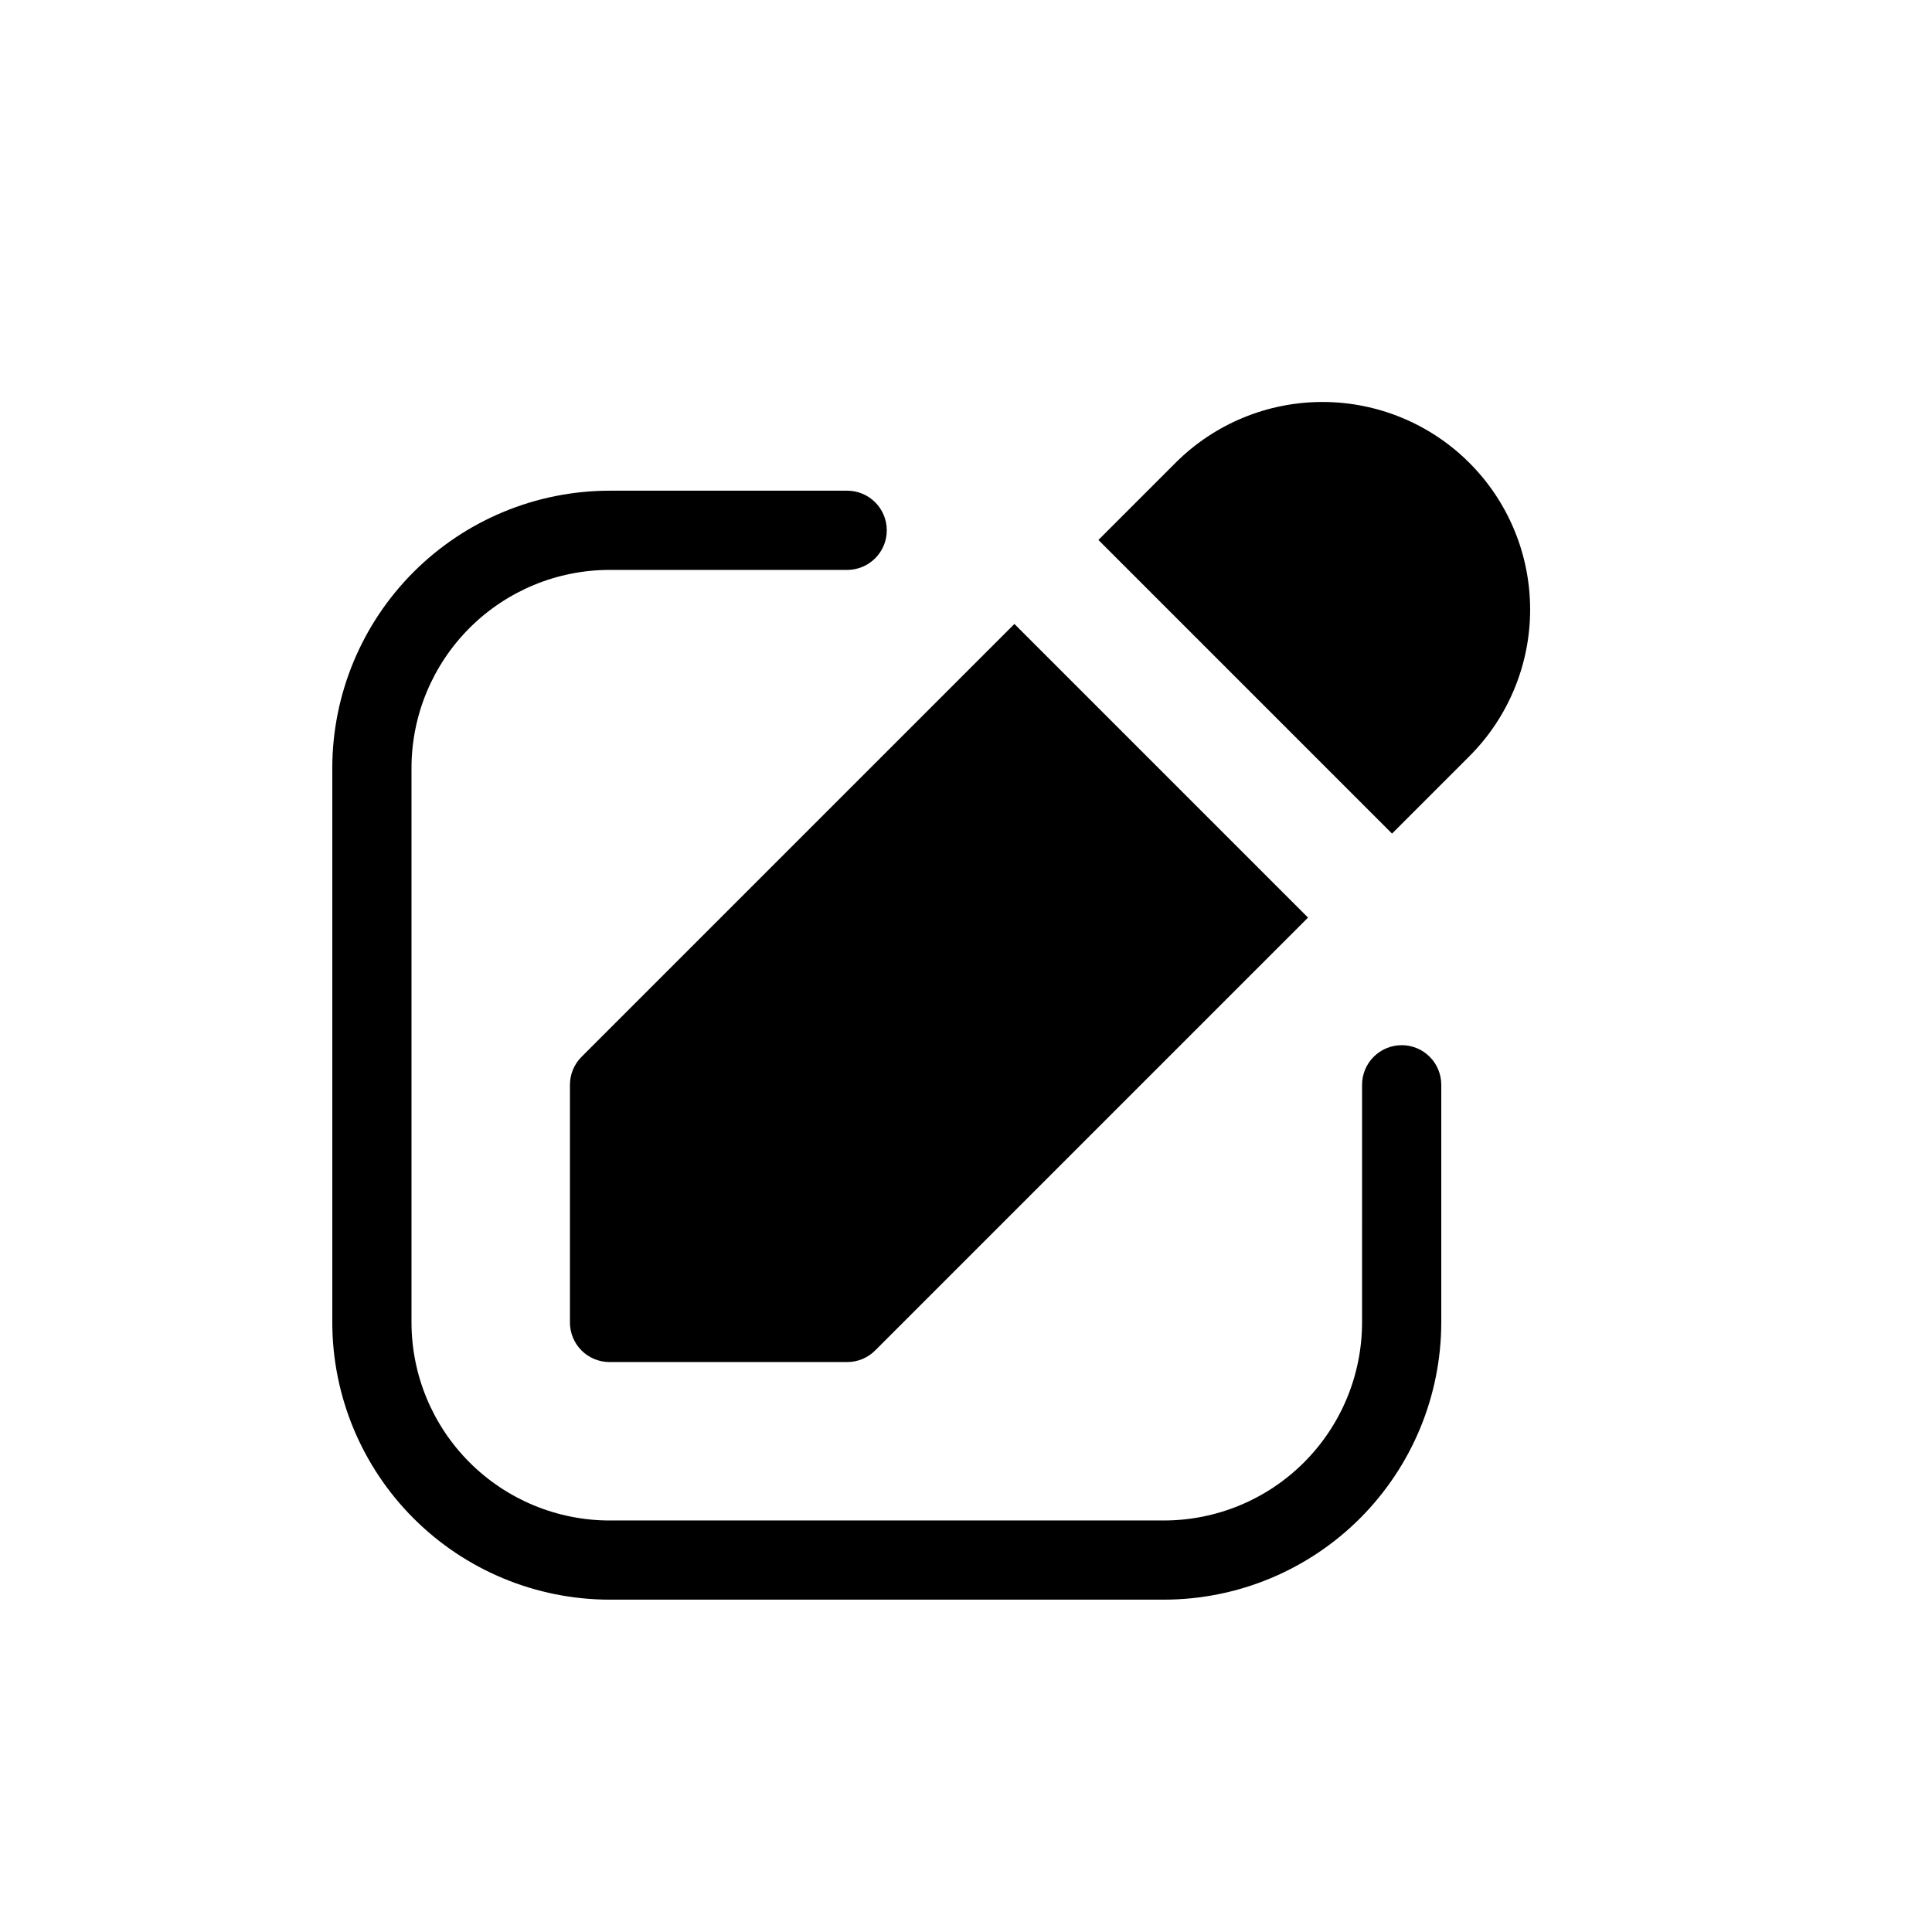
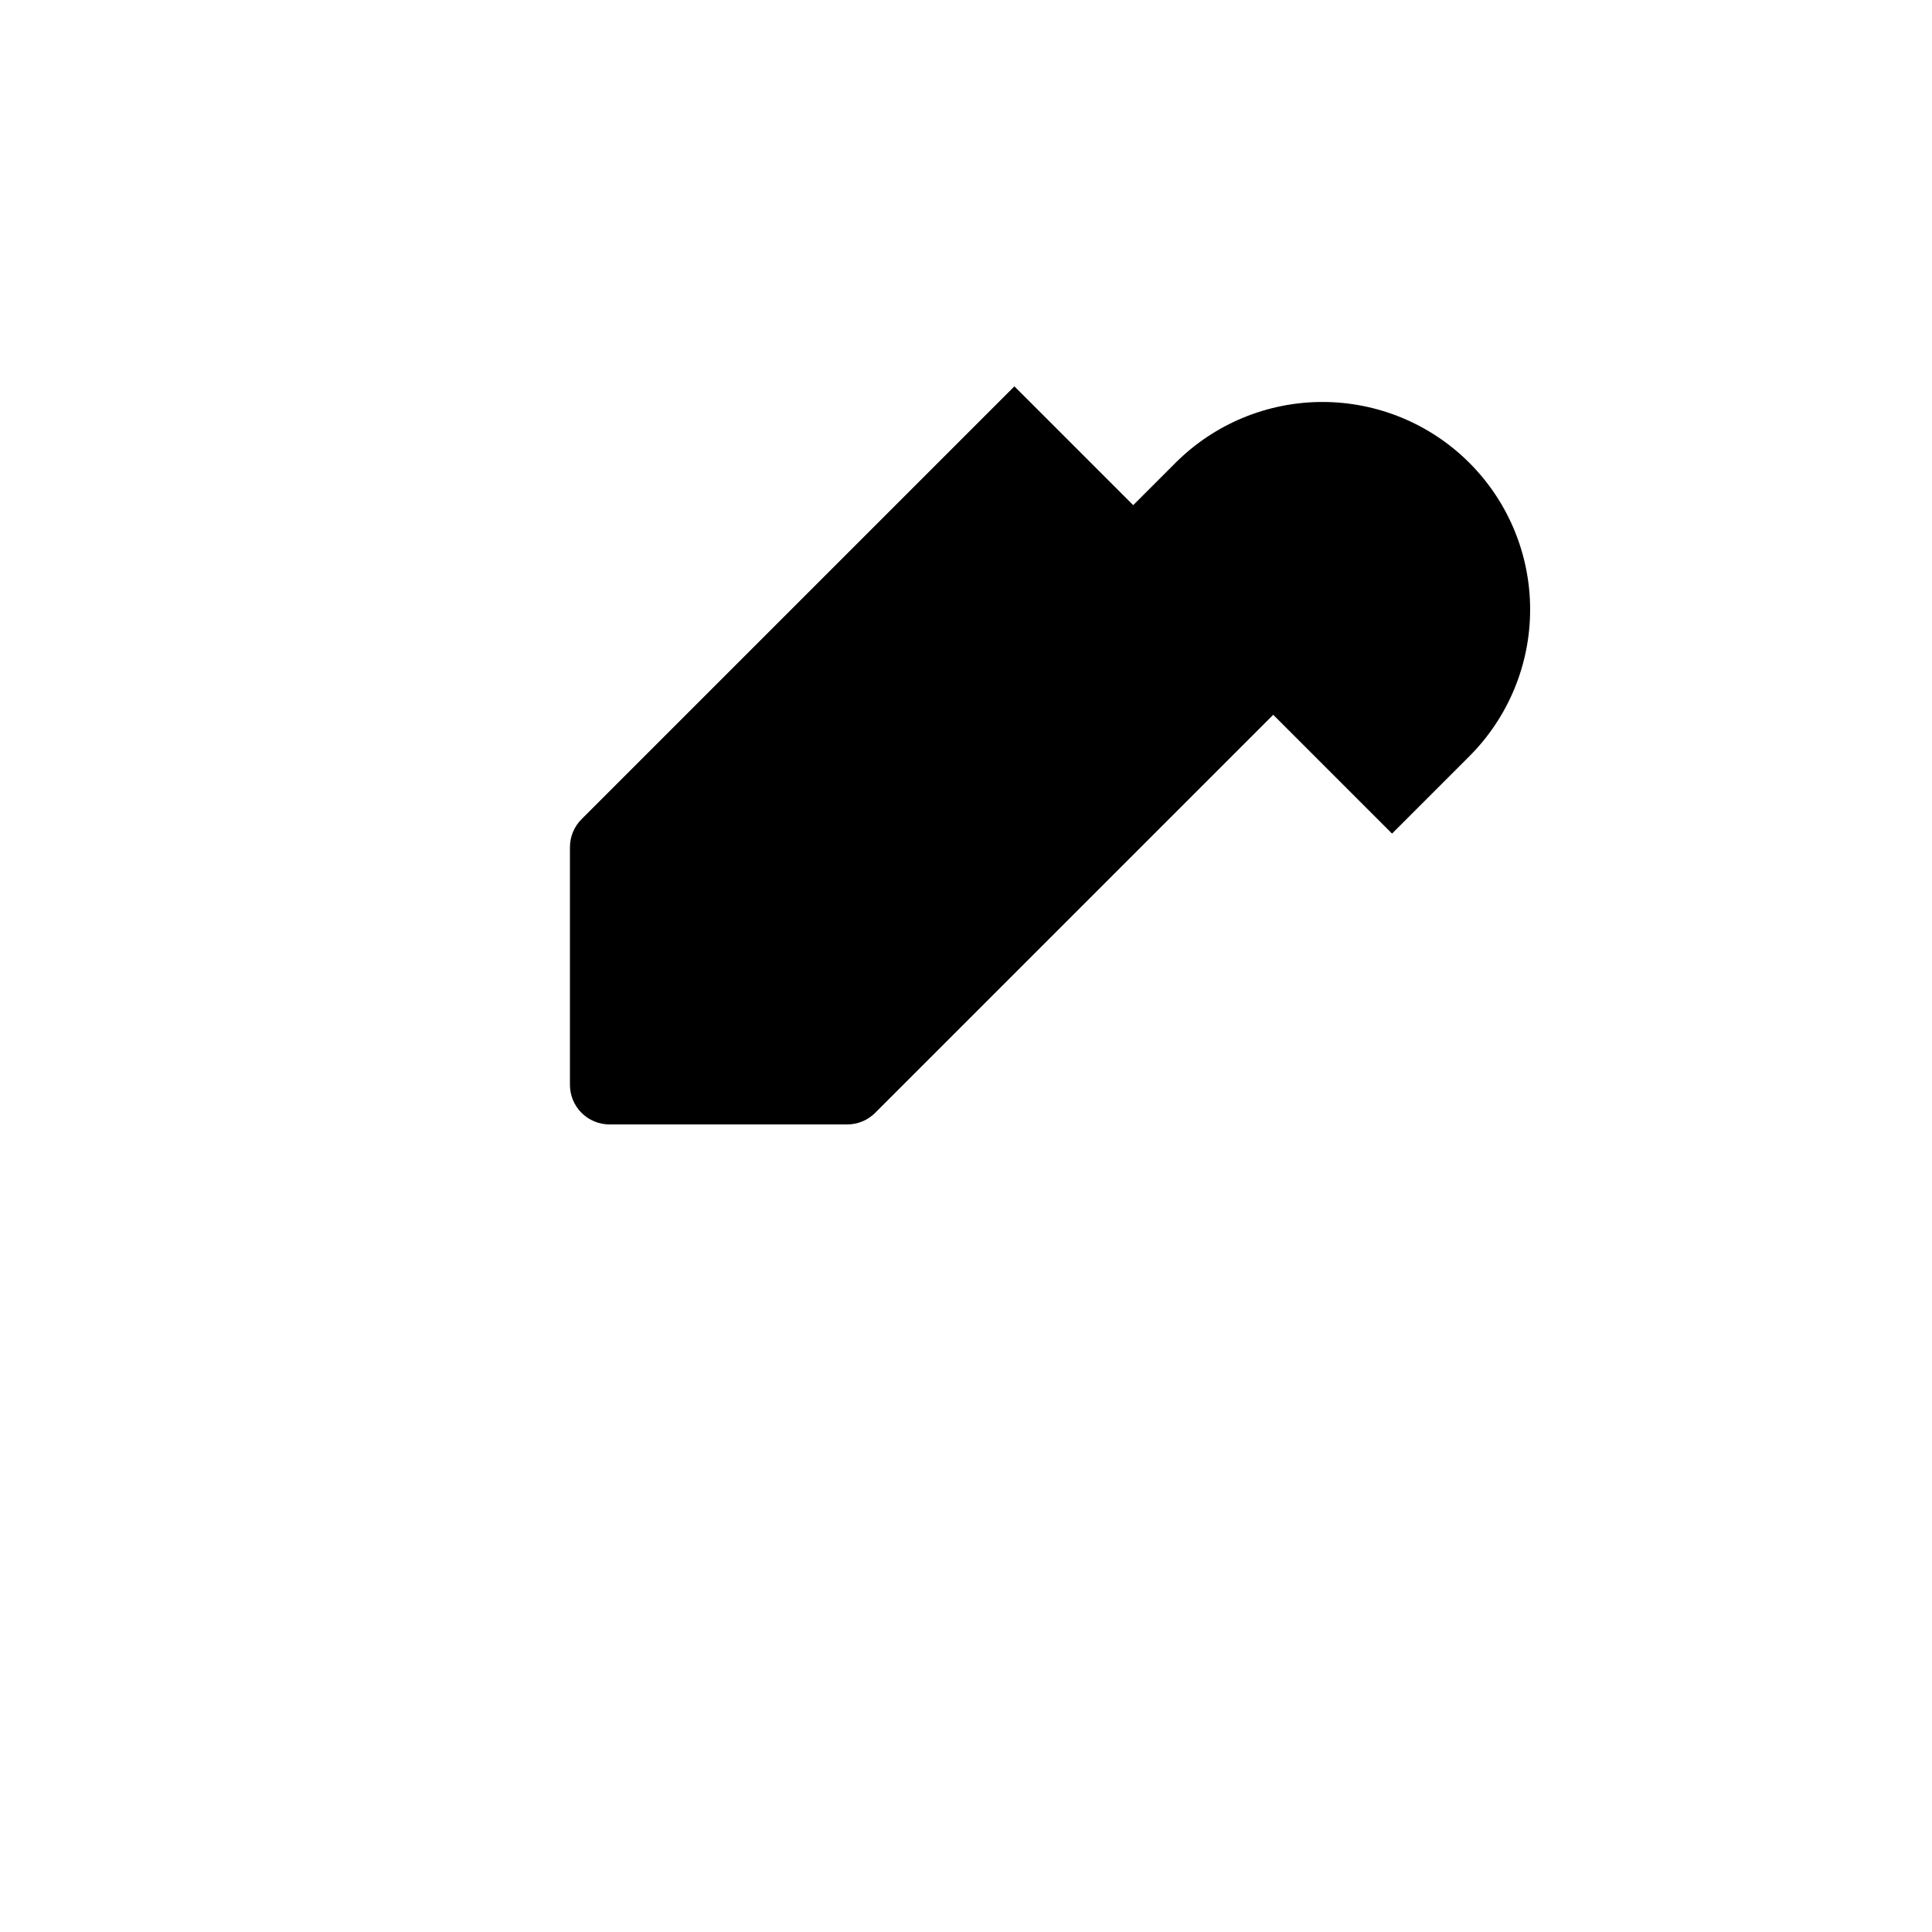
<svg xmlns="http://www.w3.org/2000/svg" fill="#000000" width="800px" height="800px" version="1.1" viewBox="144 144 512 512">
  <g>
-     <path d="m295.04 431.49v62.977-0.004c0 2.785 1.102 5.457 3.07 7.426s4.641 3.074 7.426 3.07h62.977c2.785 0.004 5.453-1.102 7.418-3.074l114.71-114.71-77.816-77.816-114.71 114.71c-1.969 1.969-3.074 4.637-3.074 7.422z" />
+     <path d="m295.04 431.49c0 2.785 1.102 5.457 3.07 7.426s4.641 3.074 7.426 3.07h62.977c2.785 0.004 5.453-1.102 7.418-3.074l114.71-114.71-77.816-77.816-114.71 114.71c-1.969 1.969-3.074 4.637-3.074 7.422z" />
    <path d="m533.35 266.61c-10.32-10.301-24.309-16.082-38.887-16.082-14.582 0-28.57 5.785-38.891 16.082l-20.484 20.484 77.816 77.816 20.484-20.484c10.324-10.32 16.121-24.32 16.113-38.918-0.004-14.598-5.816-28.59-16.152-38.898z" />
-     <path d="m515.46 420.99c-2.785-0.004-5.457 1.102-7.426 3.07s-3.074 4.641-3.07 7.426l-0.004 62.973c-0.012 13.918-5.547 27.258-15.387 37.094-9.836 9.84-23.176 15.375-37.09 15.387h-146.95v0.004c-13.914-0.016-27.254-5.551-37.094-15.391-9.84-9.836-15.371-23.176-15.387-37.094v-146.95 0.004c0.016-13.914 5.547-27.254 15.387-37.094 9.84-9.84 23.18-15.371 37.094-15.387h62.977c5.797 0 10.496-4.699 10.496-10.496s-4.699-10.496-10.496-10.496h-62.977c-19.48 0.023-38.152 7.773-51.926 21.547s-21.523 32.445-21.547 51.926v146.94c0.023 19.48 7.769 38.156 21.547 51.93 13.773 13.773 32.445 21.52 51.926 21.543h146.95c19.477-0.023 38.152-7.769 51.926-21.543s21.52-32.449 21.543-51.926v-62.977c0.004-2.785-1.102-5.457-3.07-7.426s-4.637-3.074-7.422-3.07z" />
  </g>
</svg>